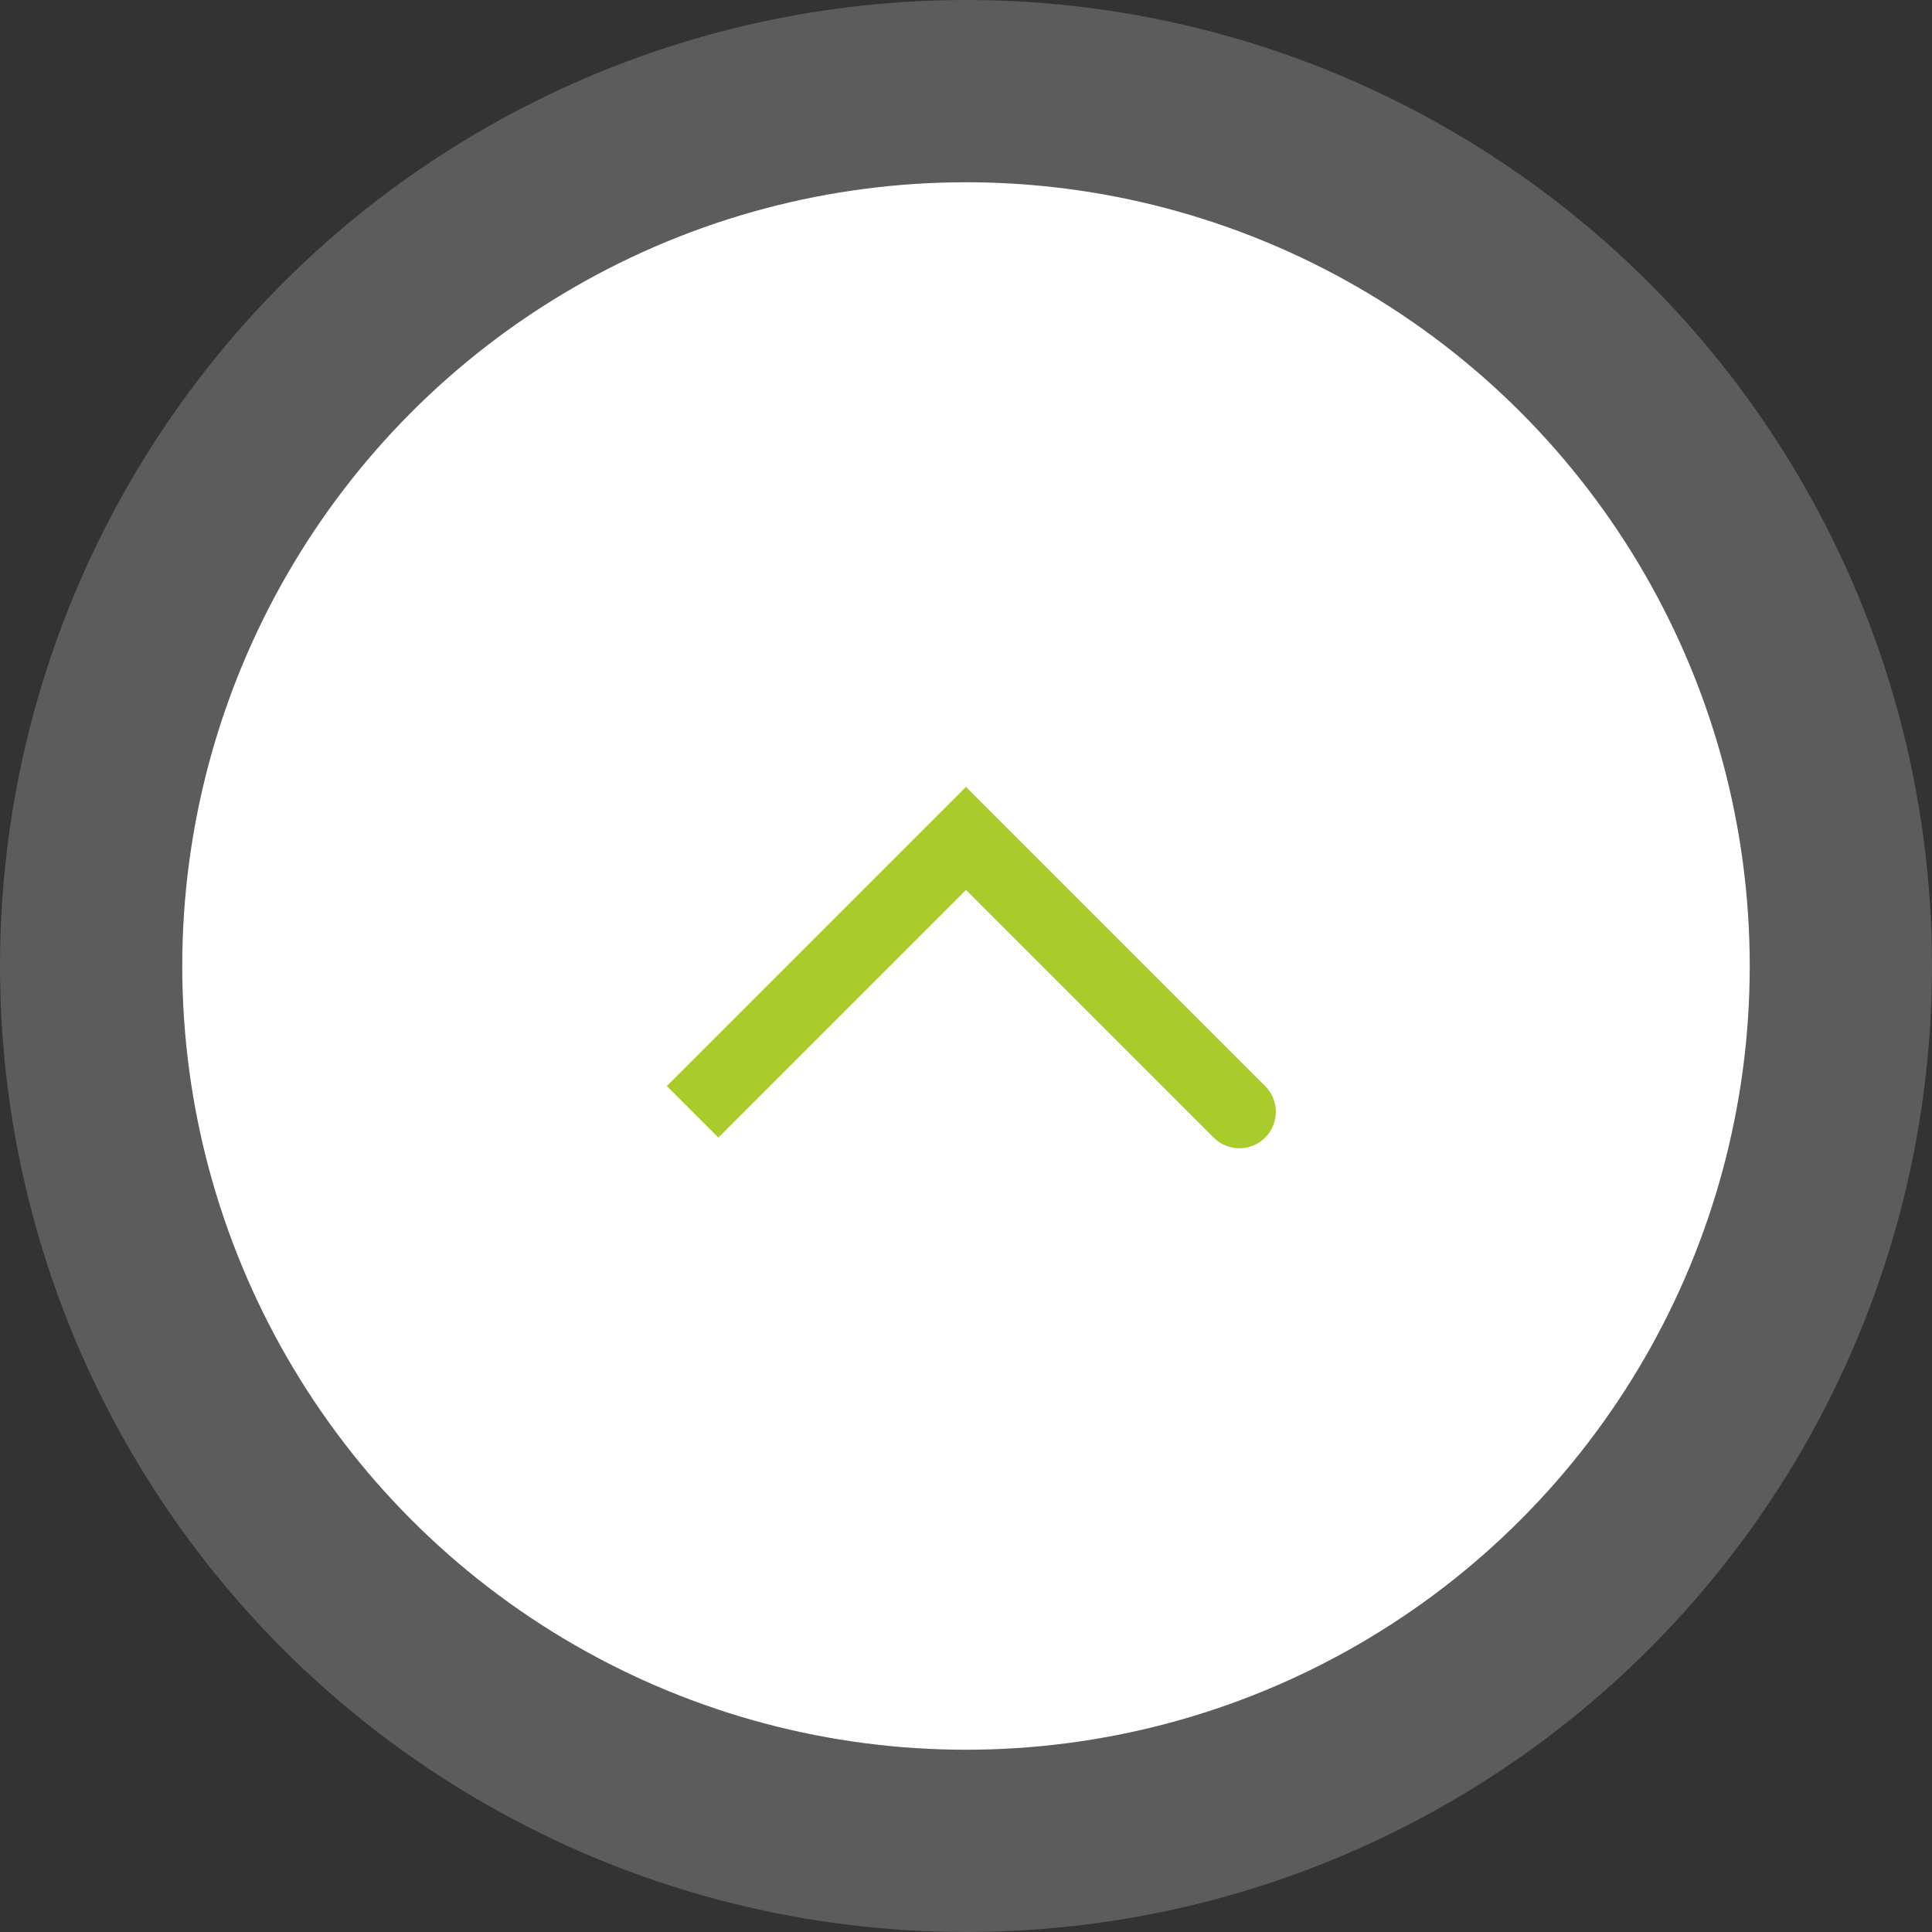
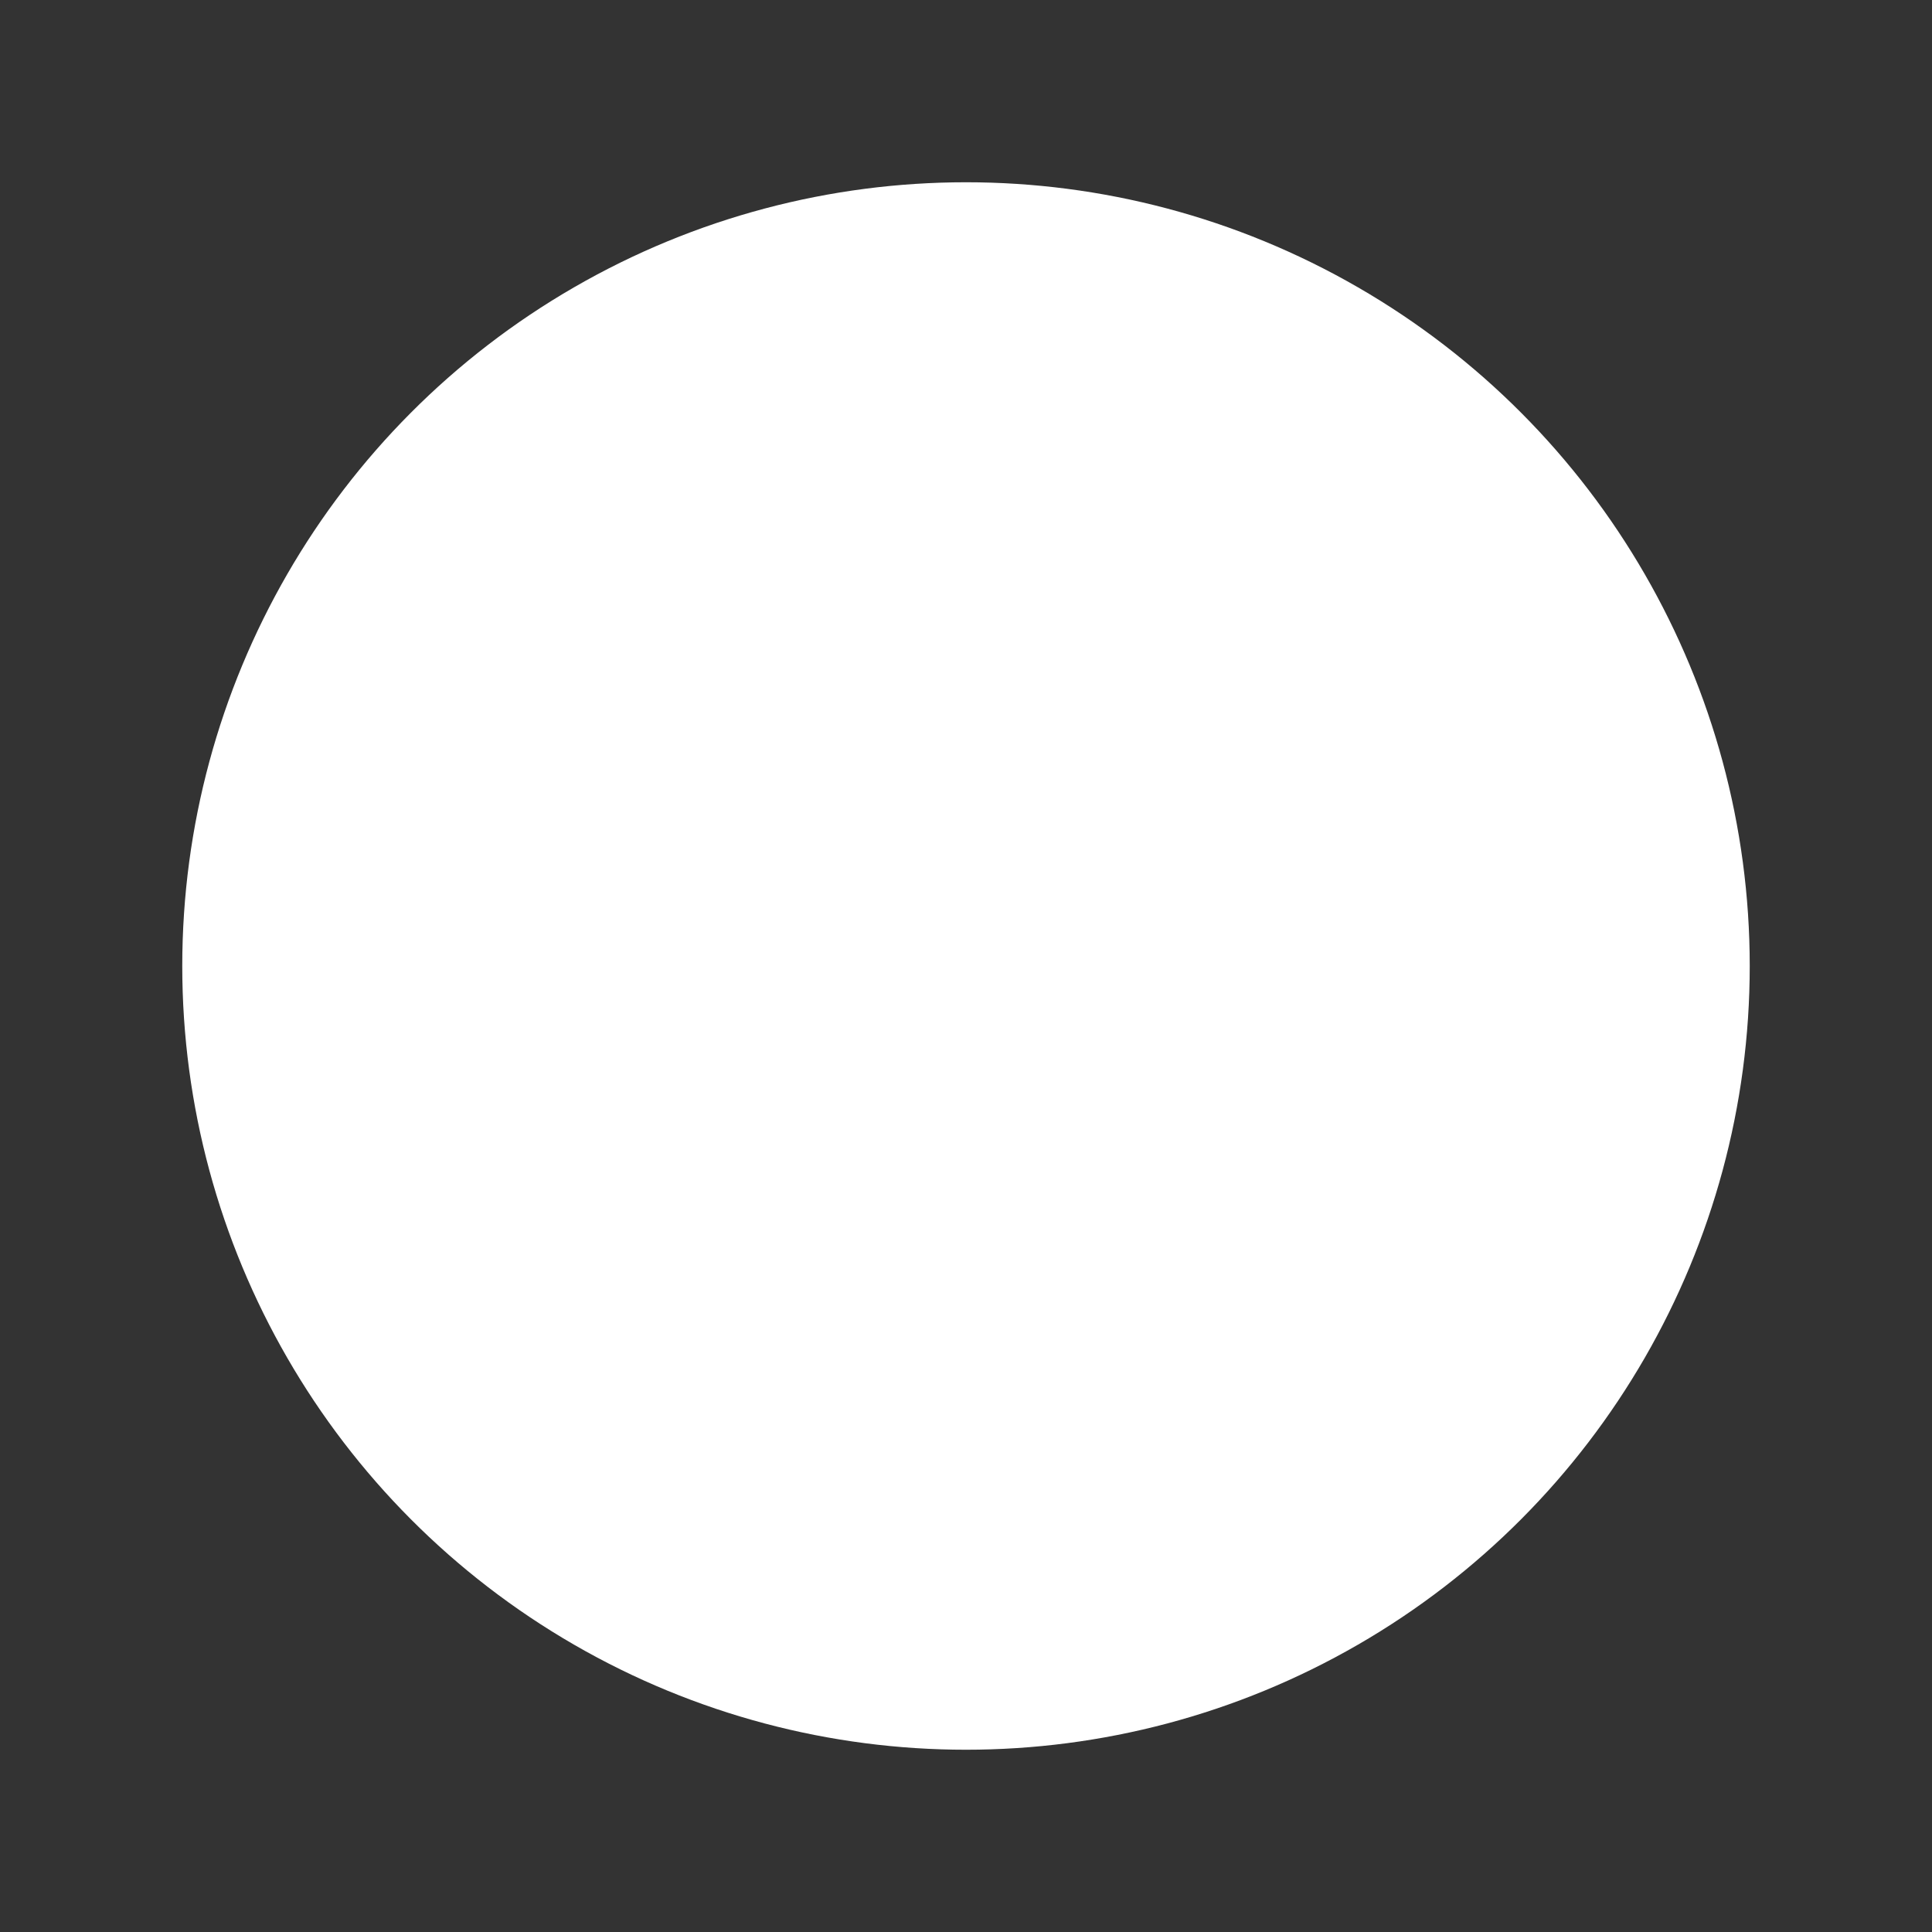
<svg xmlns="http://www.w3.org/2000/svg" width="53" height="53" viewBox="0 0 53 53" fill="none">
  <rect x="0" y="0" width="53" height="53" fill="#333333" stroke="none" />
-   <circle cx="26.5" cy="26.5" r="26.5" fill="white" fill-opacity="0.2" />
  <circle cx="26.5" cy="26.5" r="21.5" fill="white" />
-   <path d="M26.5 23L27.207 22.293L26.5 21.586L25.793 22.293L26.5 23ZM33.293 31.207C33.683 31.598 34.317 31.598 34.707 31.207C35.098 30.817 35.098 30.183 34.707 29.793L33.293 31.207ZM19.707 31.207L27.207 23.707L25.793 22.293L18.293 29.793L19.707 31.207ZM25.793 23.707L33.293 31.207L34.707 29.793L27.207 22.293L25.793 23.707Z" fill="#A9CC2C" />
</svg>